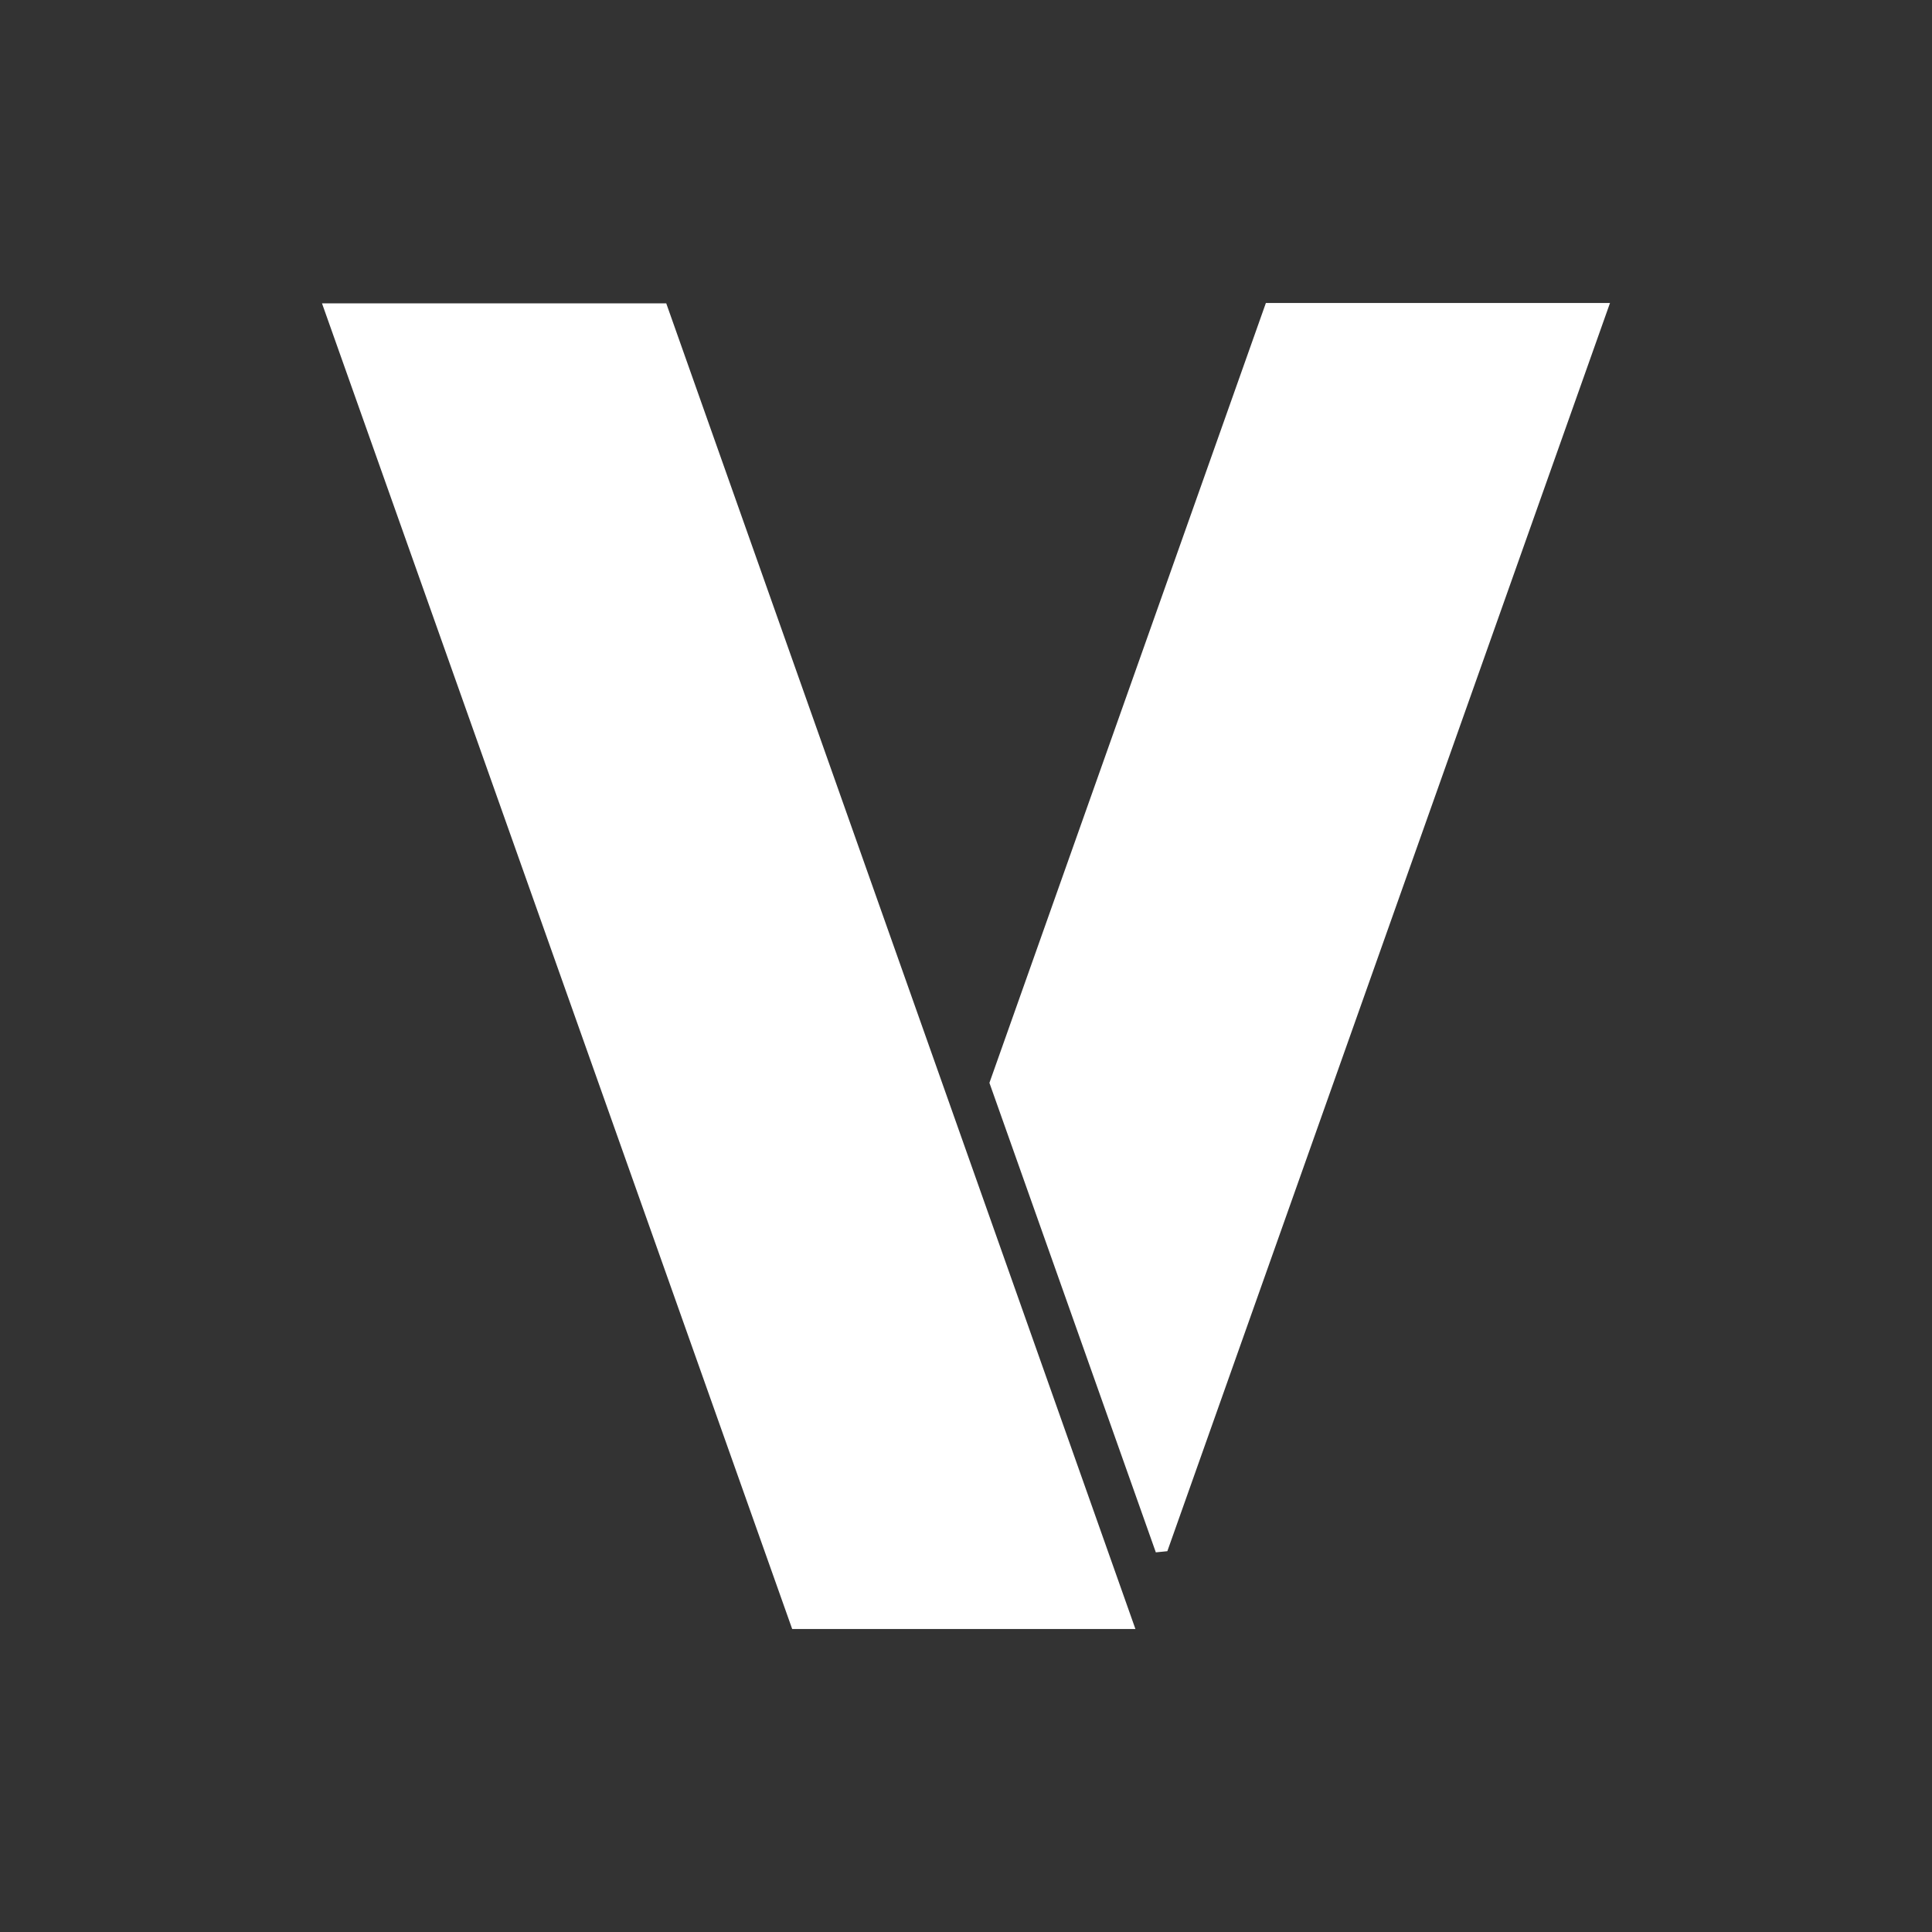
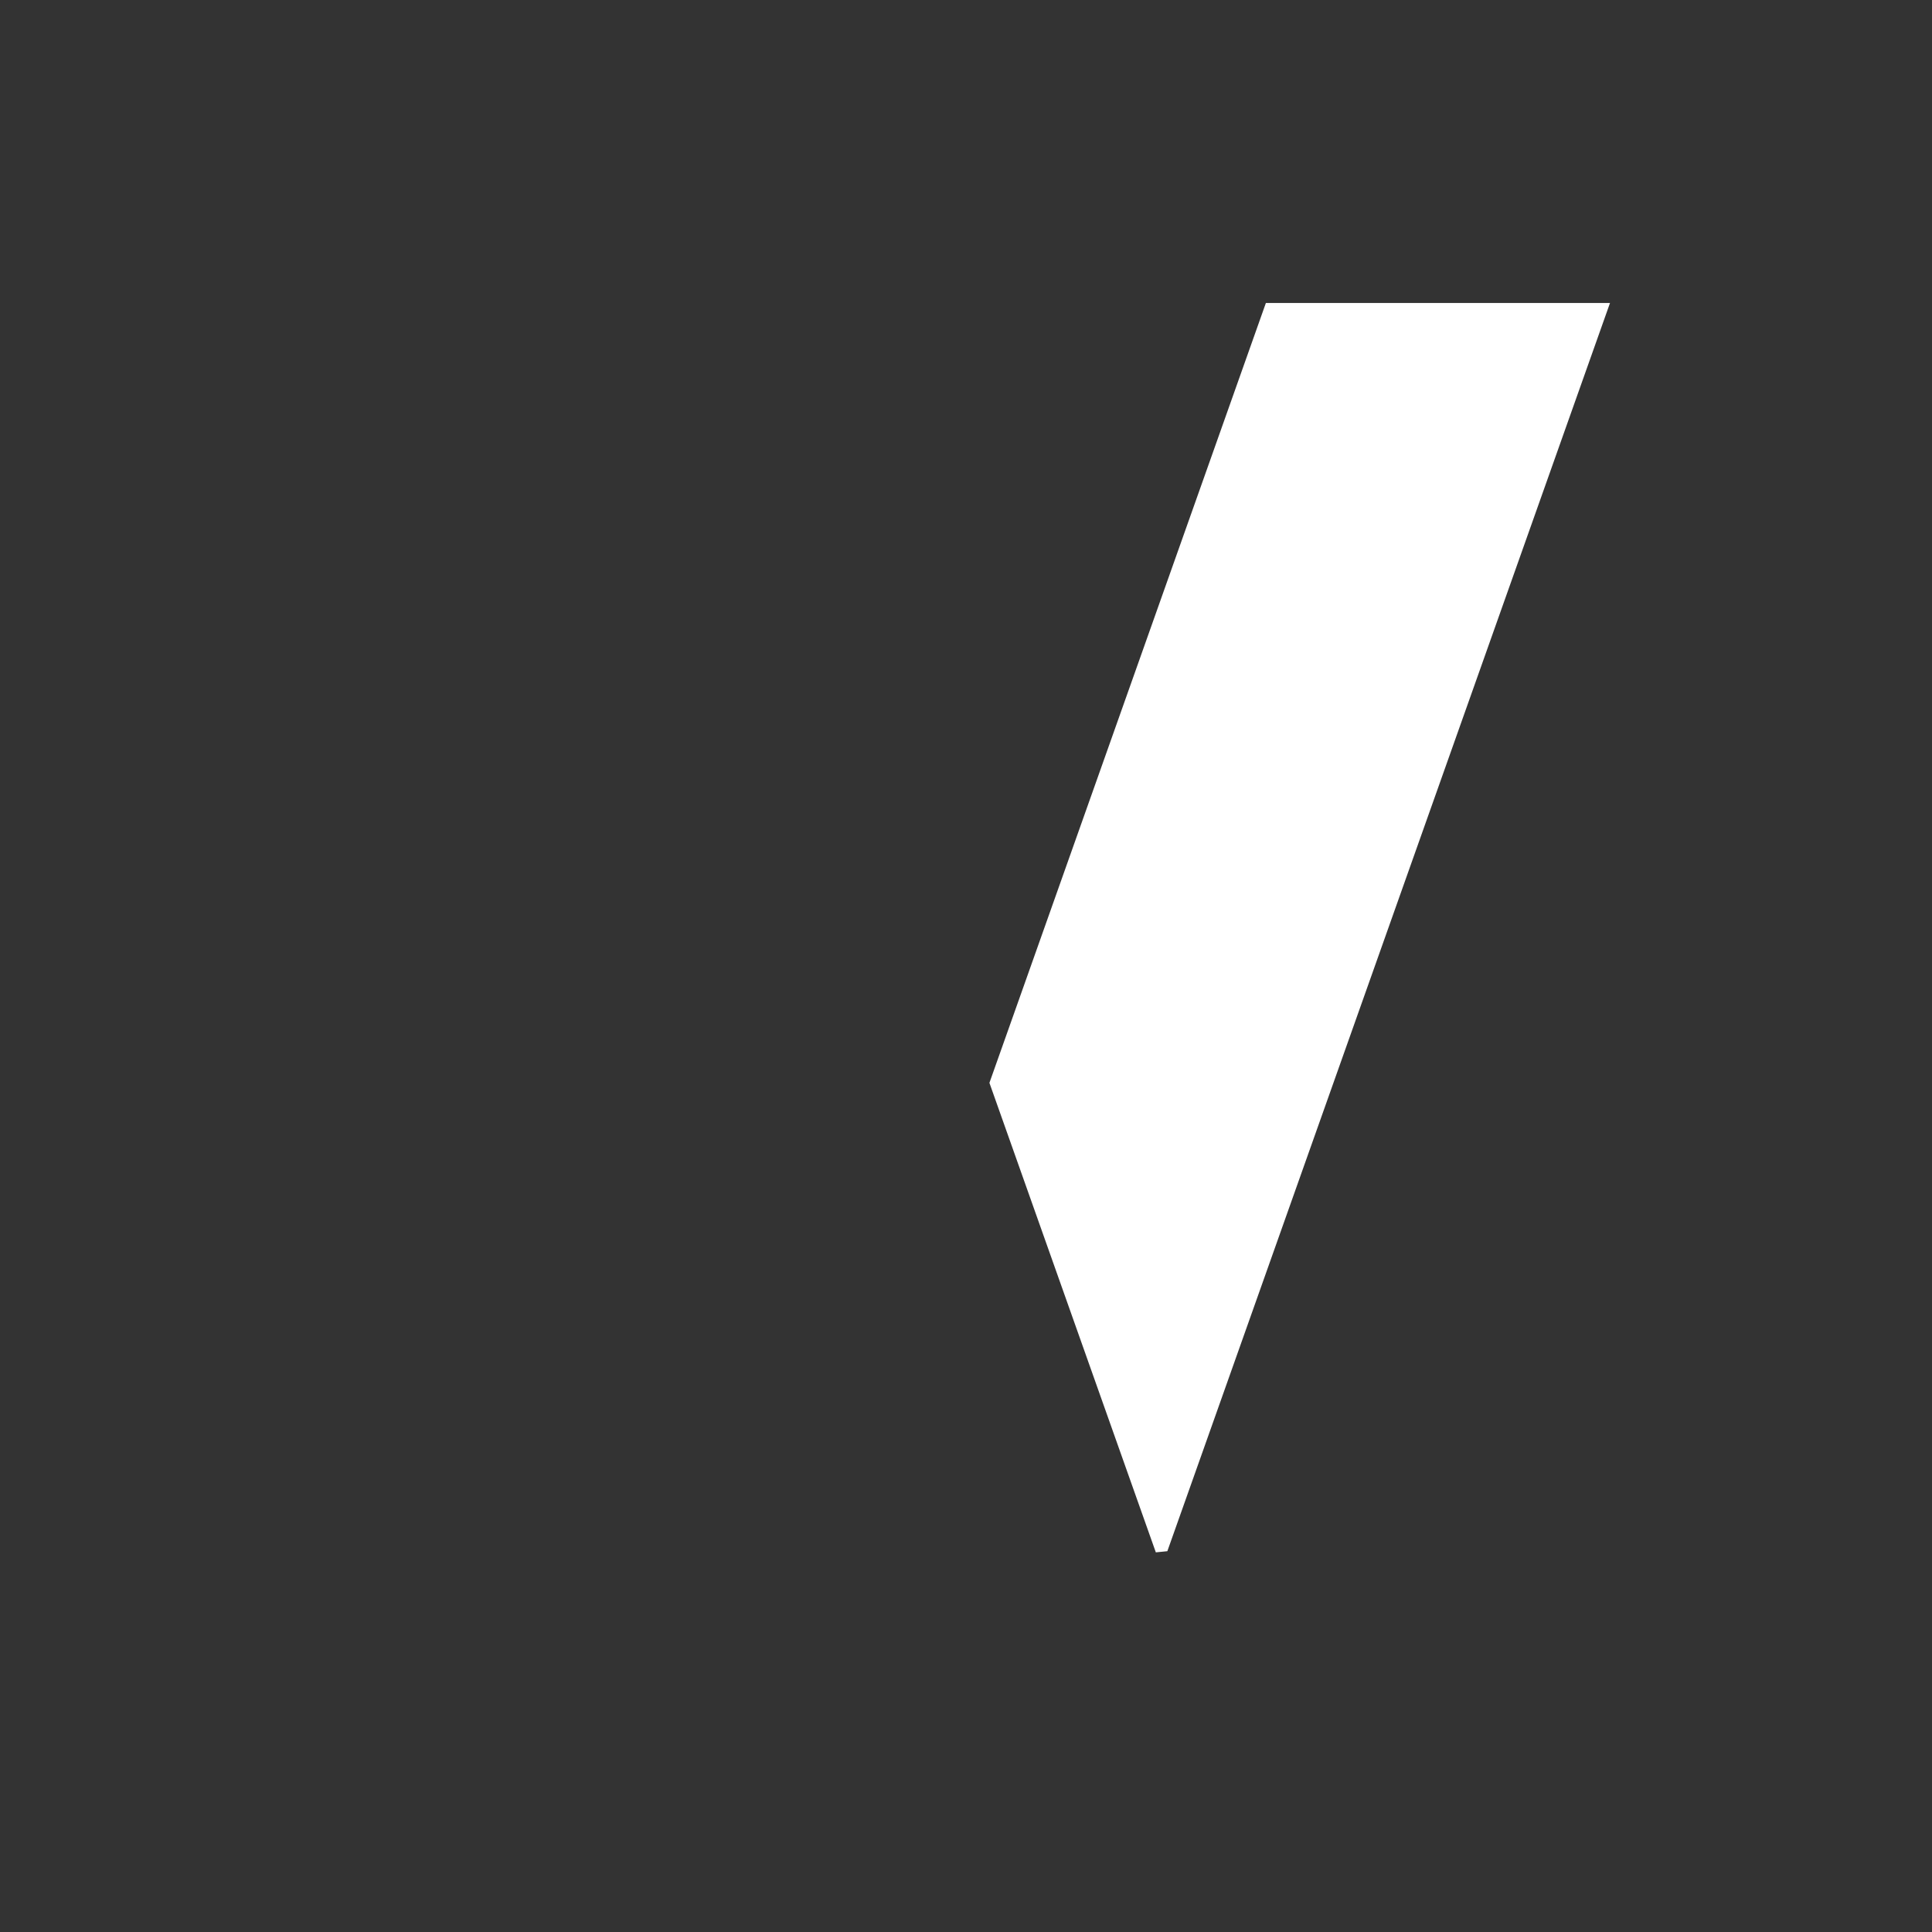
<svg xmlns="http://www.w3.org/2000/svg" id="Layer_1" data-name="Layer 1" viewBox="0 0 300 300">
  <rect x="0" y="0" width="300" height="300" fill="#333333" stroke="none" />
-   <path d="M50,47.105C74.561,116.351,98.801,184.698,123.01,252.951H176.307Q139.561,149.127,103.455,47.105Z" fill="#fff" />
  <path d="M153.637,168.145c8.796,24.815,17.317,48.859,25.84,72.903.595-.059,1.192-.119,1.787-.178C204.102,176.475,226.937,112.081,250,47.049H196.565C182.156,87.697,167.939,127.803,153.637,168.145Z" fill="#fff" />
</svg>